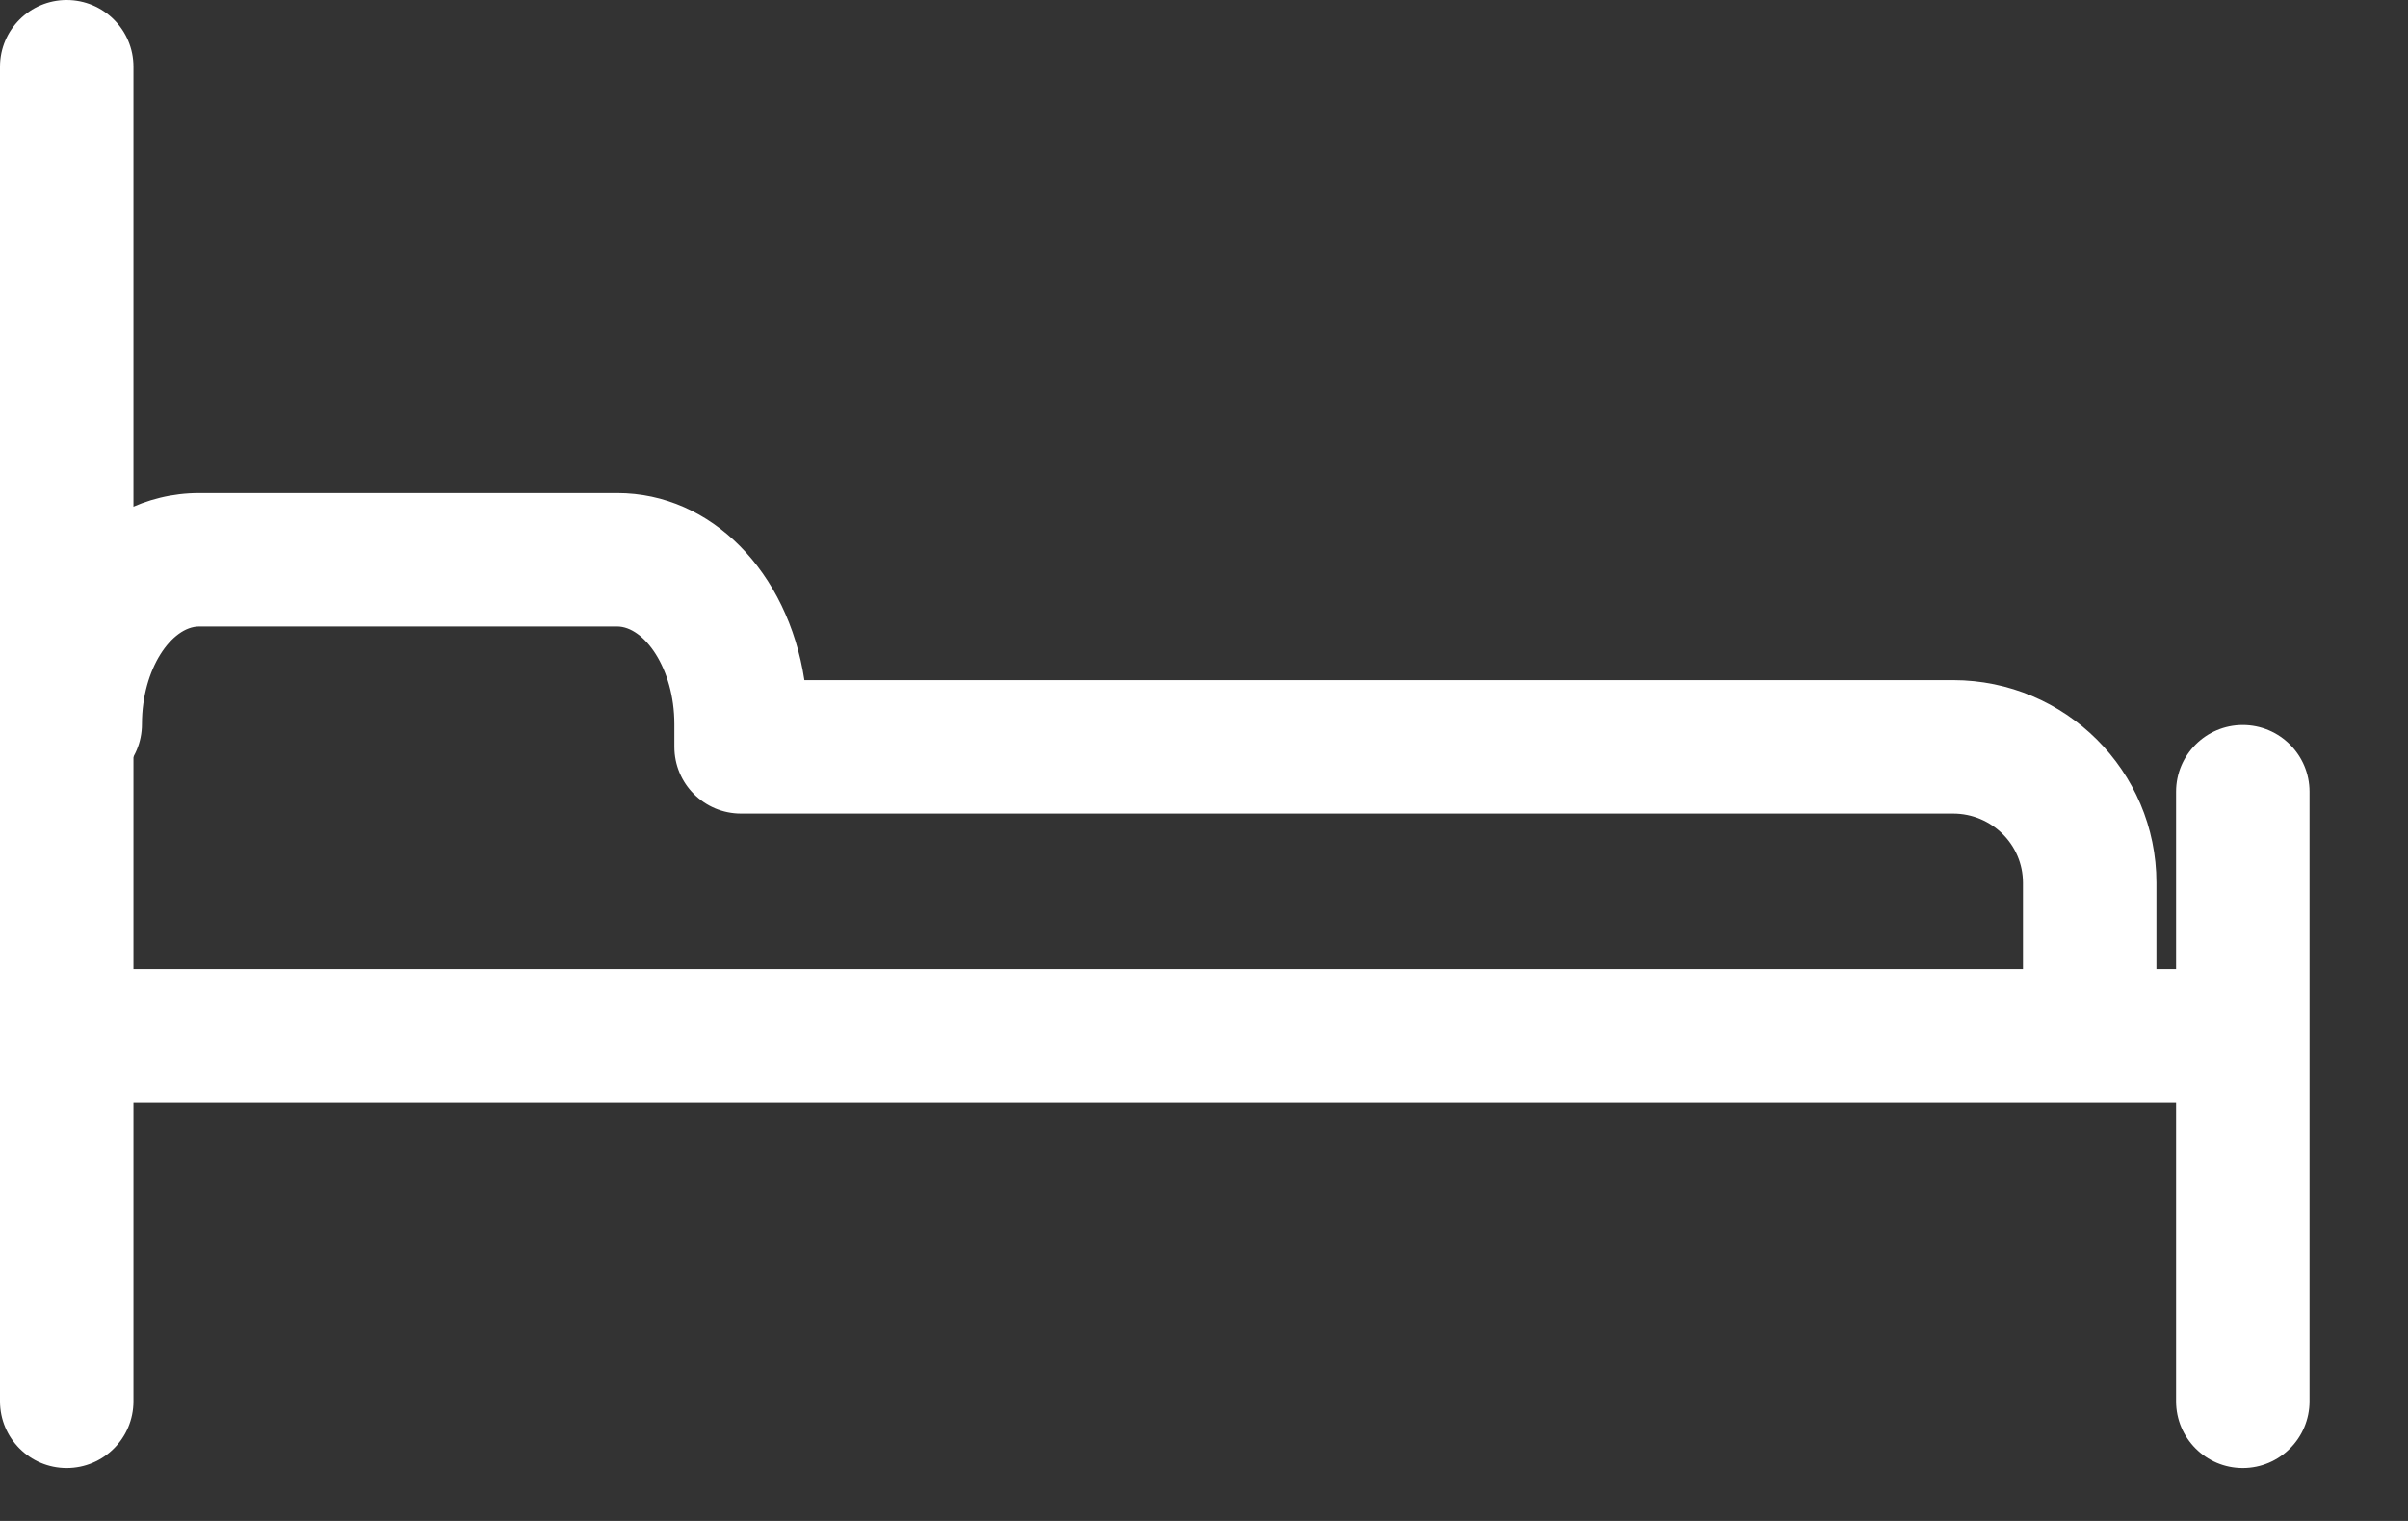
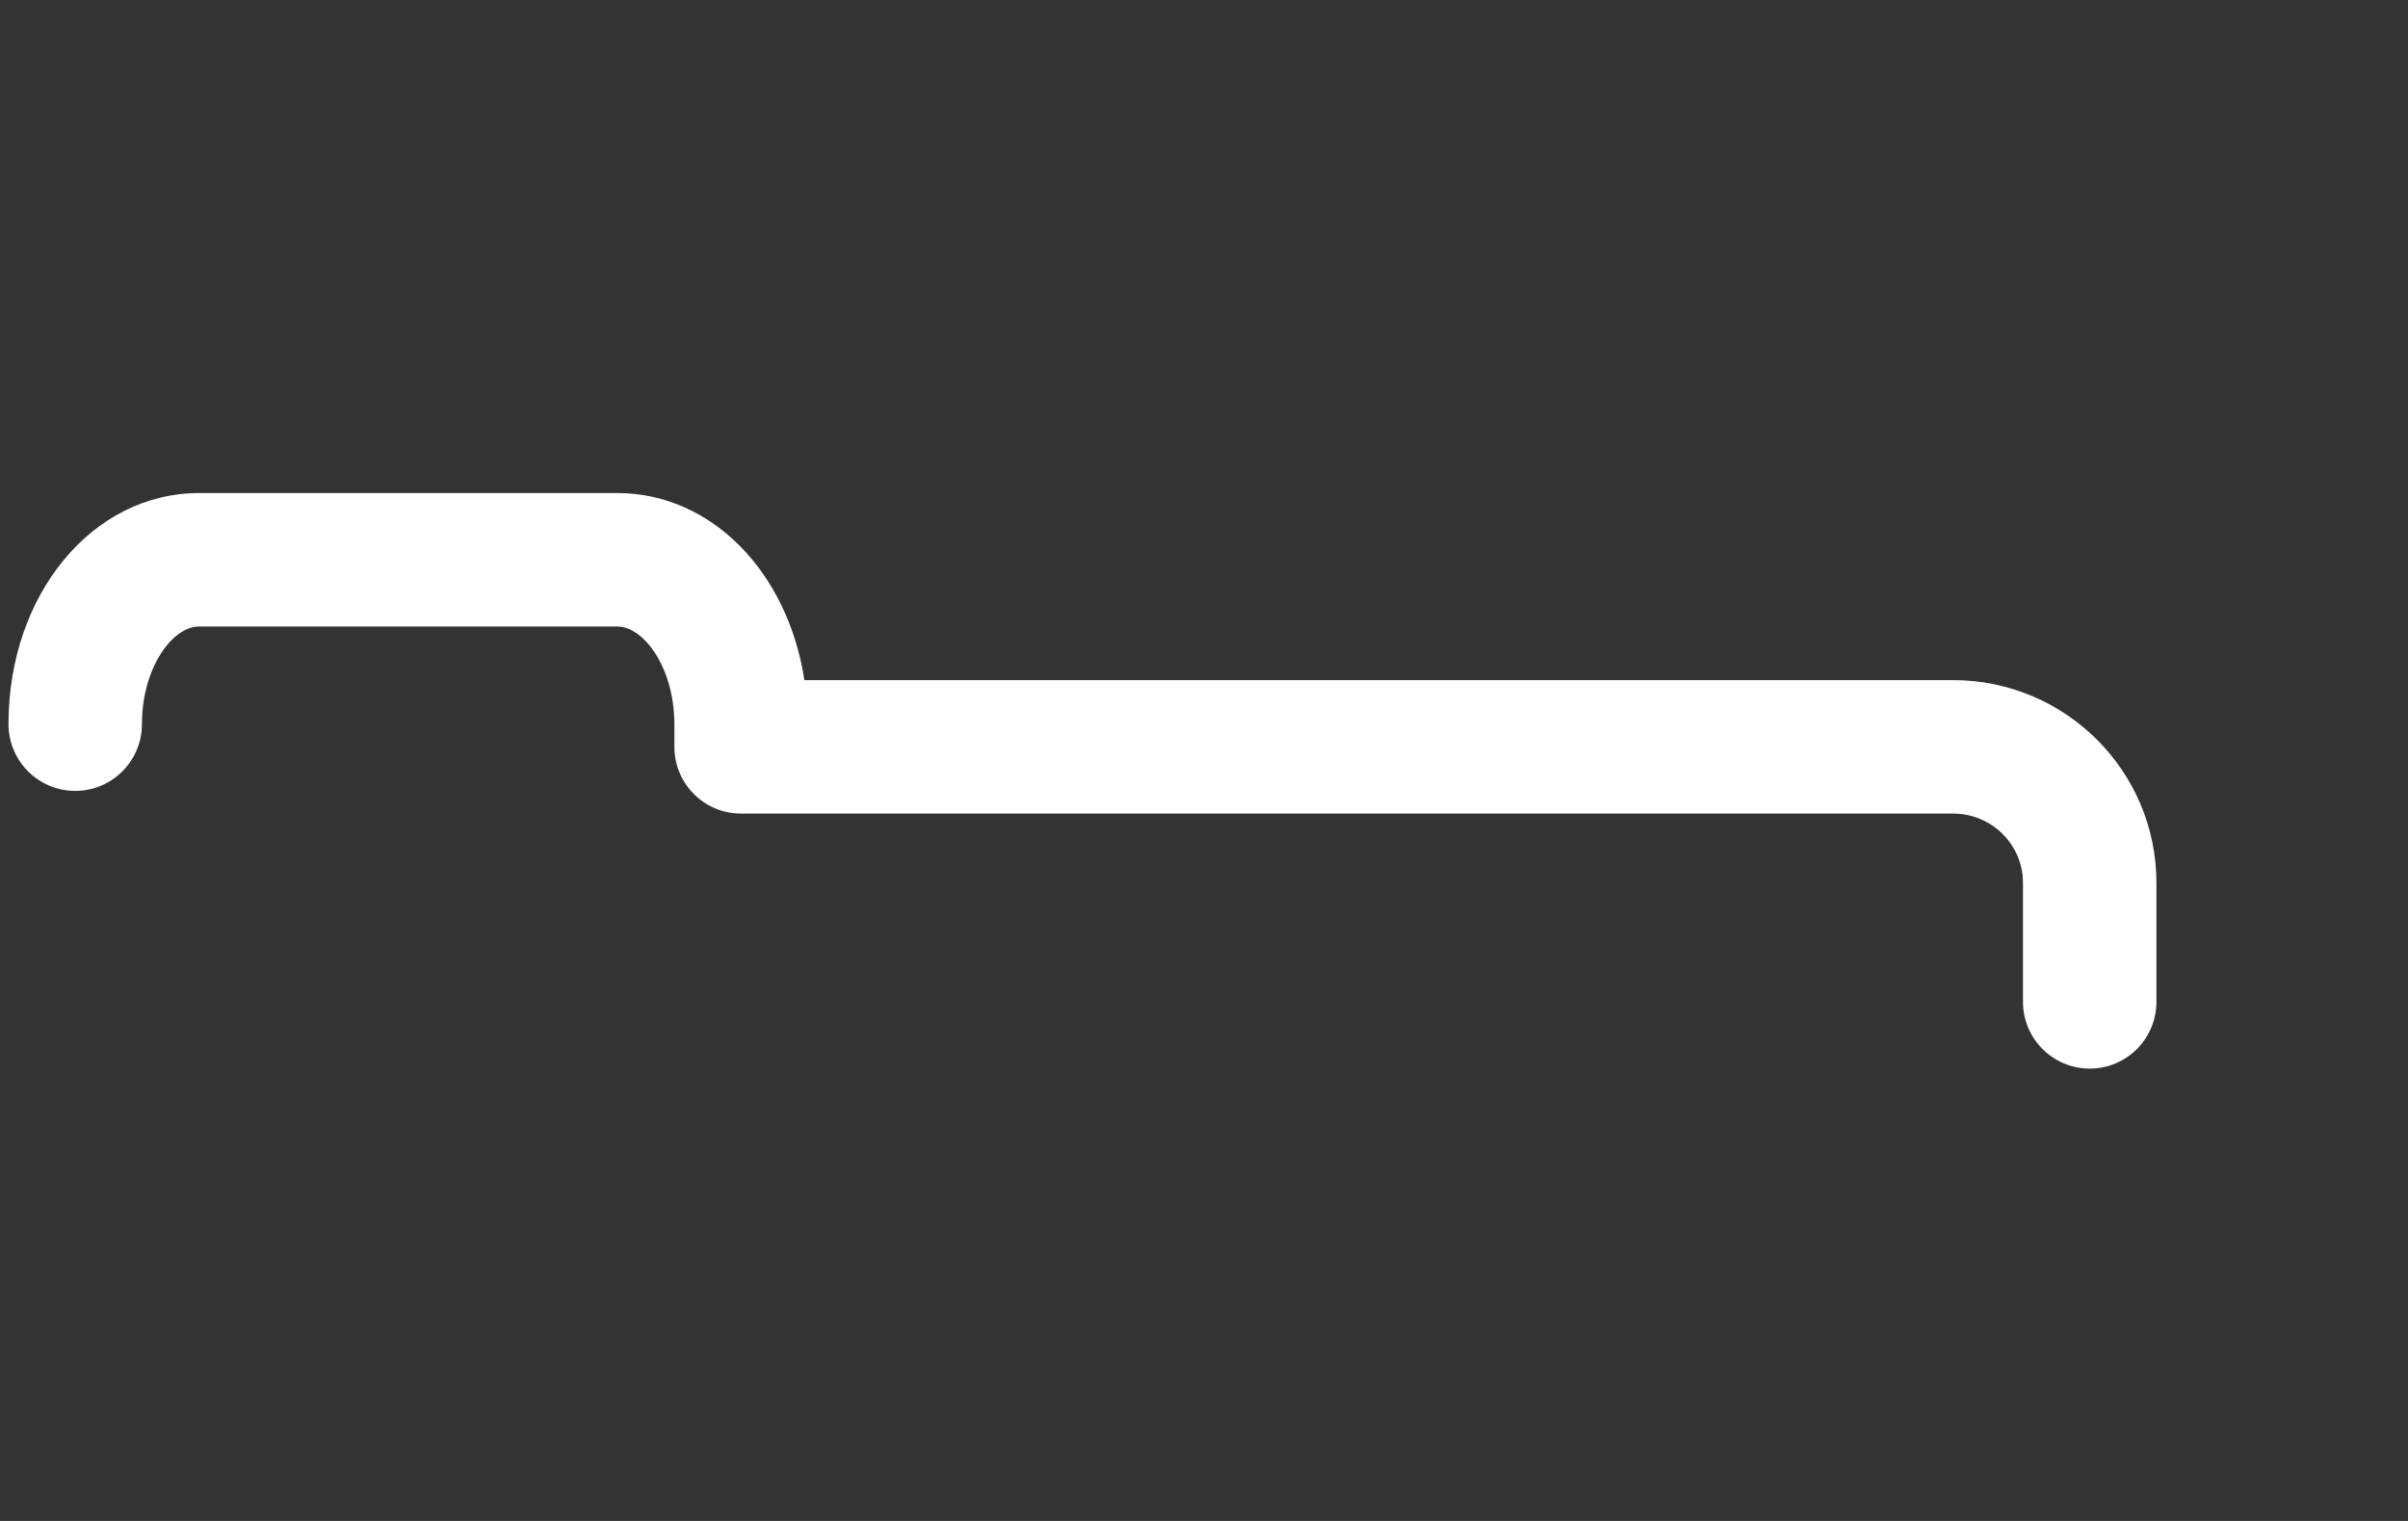
<svg xmlns="http://www.w3.org/2000/svg" width="19" height="12" viewBox="0 0 19 12">
  <rect x="0" y="0" width="19" height="12" fill="#333333" stroke="none" />
  <g fill="#FFF" fill-rule="evenodd">
-     <path d="M17.294,8.699 L0.527,8.699 C0.236,8.699 7.8974238e-05,8.463 7.8974238e-05,8.172 C7.8974238e-05,7.882 0.236,7.646 0.527,7.646 L17.294,7.646 C17.584,7.646 17.82,7.882 17.82,8.172 C17.82,8.463 17.584,8.699 17.294,8.699" />
-     <path d="M.526 11.583C.236 11.583 0 11.347 0 11.056L0 .526C0 .236.236 0 .526 0 .817 0 1.053.236 1.053.526L1.053 11.056C1.053 11.347.817 11.583.526 11.583M17.696 11.583C17.406 11.583 17.17 11.347 17.17 11.056L17.17 6.246C17.17 5.956 17.406 5.72 17.696 5.72 17.987 5.72 18.223 5.956 18.223 6.246L18.223 11.056C18.223 11.347 17.987 11.583 17.696 11.583" />
    <path d="M16.489,8.431 C16.198,8.431 15.962,8.195 15.962,7.904 L15.962,6.965 C15.962,6.664 15.715,6.419 15.411,6.419 L5.847,6.419 C5.556,6.419 5.321,6.183 5.321,5.892 L5.321,5.713 C5.321,5.272 5.082,4.943 4.87,4.943 L1.571,4.943 C1.358,4.943 1.12,5.272 1.12,5.713 C1.12,6.004 0.884,6.24 0.594,6.24 C0.303,6.24 0.067,6.004 0.067,5.713 C0.067,4.691 0.728,3.89 1.571,3.89 L4.87,3.89 C5.615,3.89 6.217,4.515 6.347,5.366 L15.411,5.366 C16.296,5.366 17.015,6.083 17.015,6.965 L17.015,7.904 C17.015,8.195 16.78,8.431 16.489,8.431" />
  </g>
</svg>